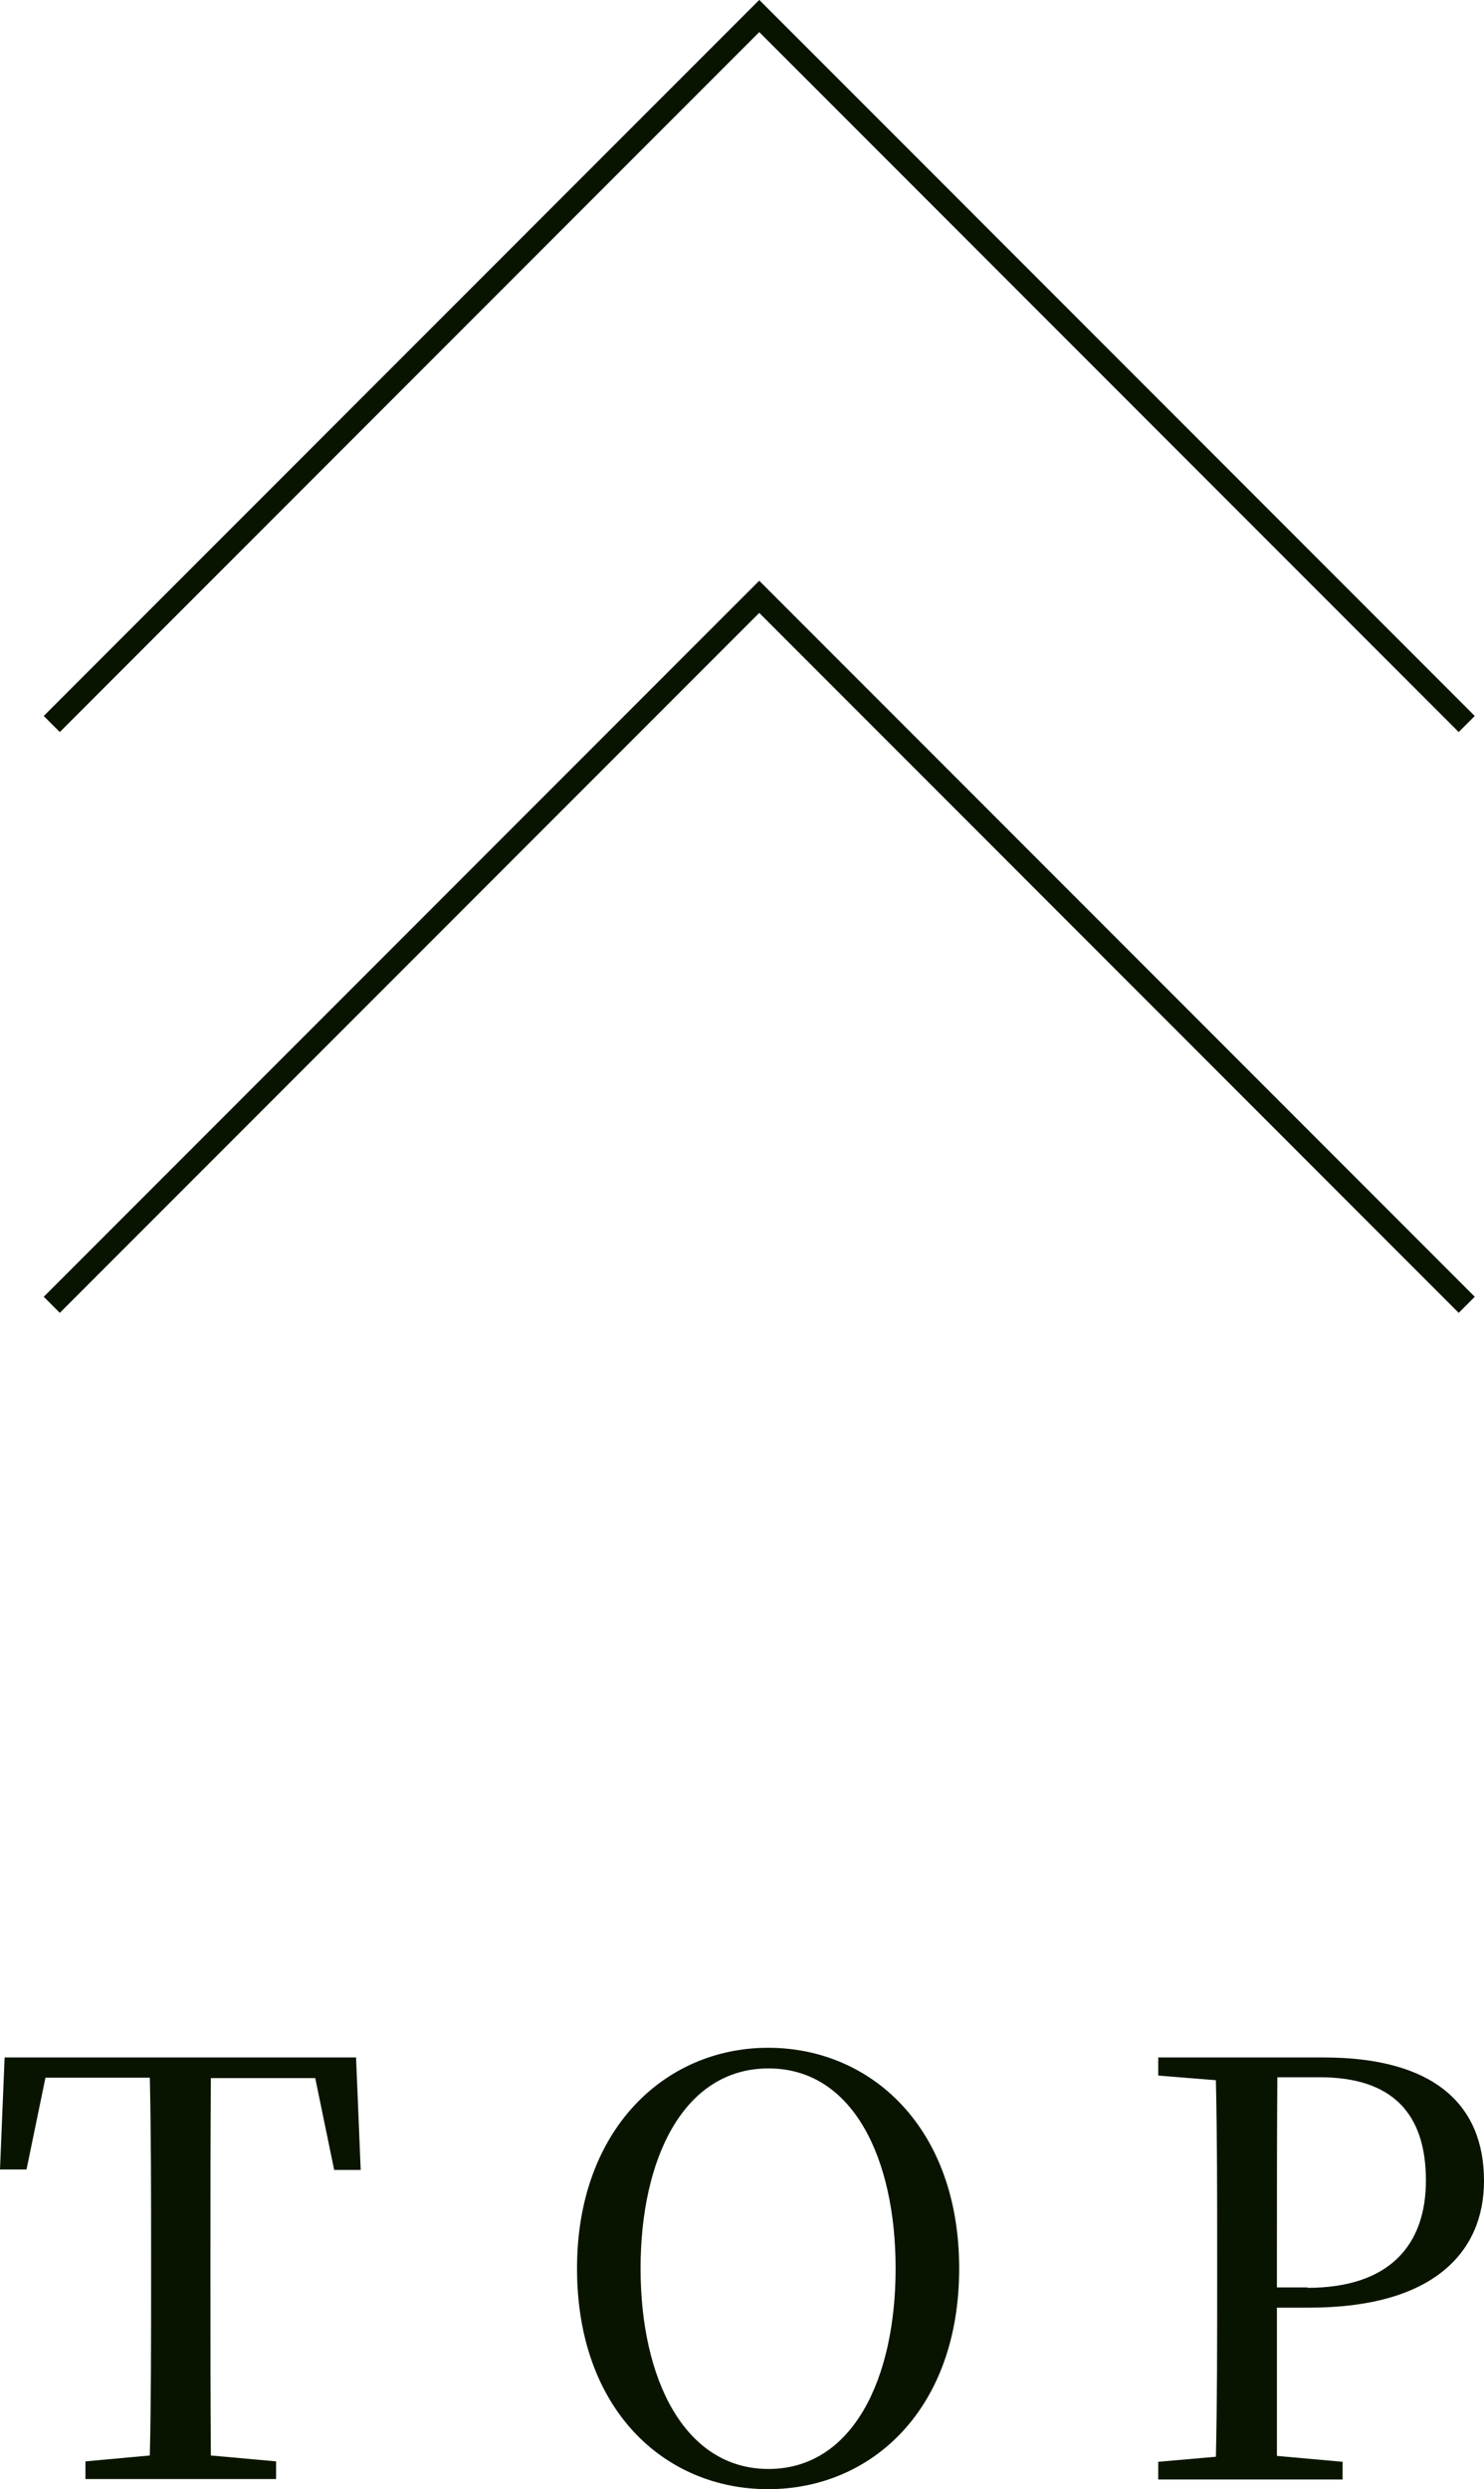
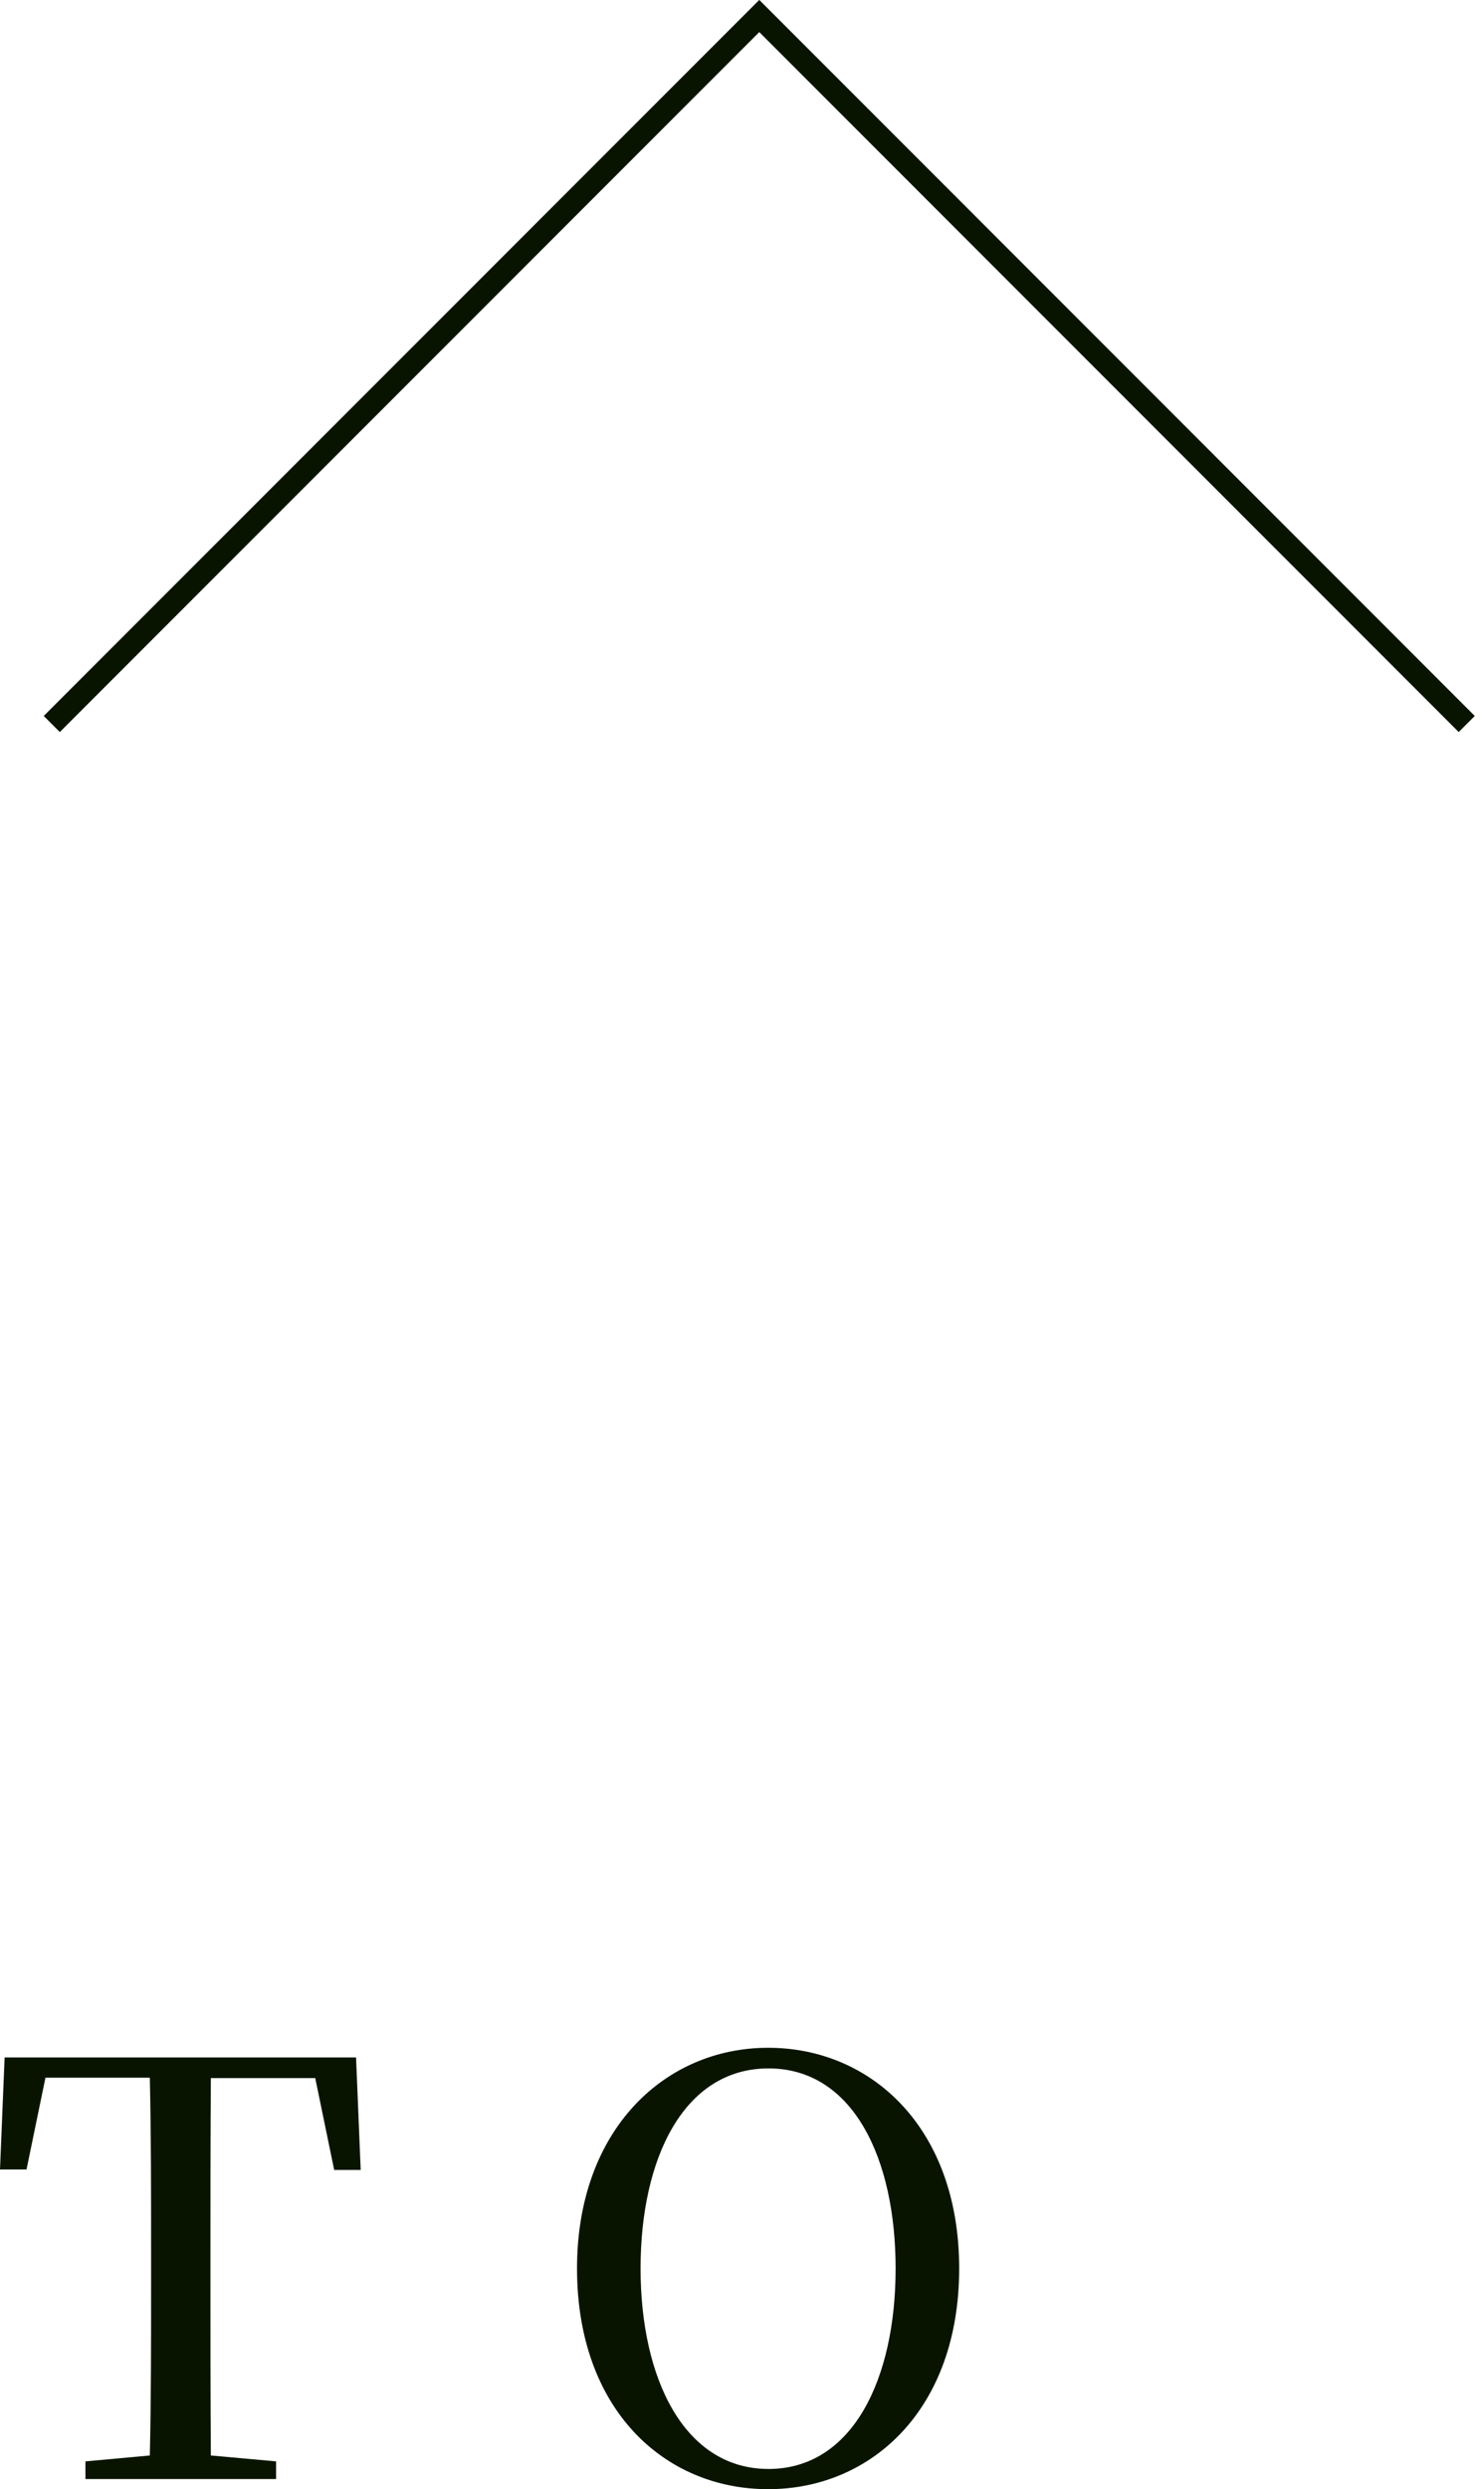
<svg xmlns="http://www.w3.org/2000/svg" id="_レイヤー_2" data-name="レイヤー 2" viewBox="0 0 35.26 59.1">
  <defs>
    <style>
      .cls-1 {
        fill: #091400;
      }

      .cls-2 {
        fill: none;
        stroke: #091400;
        stroke-miterlimit: 10;
        stroke-width: .54px;
      }
    </style>
  </defs>
  <g id="_レイヤー_1-2" data-name="レイヤー 1">
    <g>
      <g>
        <polyline class="cls-2" points="1.23 17.19 18.04 .38 34.85 17.19" />
-         <polyline class="cls-2" points="1.23 30.98 18.04 14.17 34.85 30.98" />
      </g>
      <g>
        <path class="cls-1" d="m.11,48.85h8.35l.11,2.67h-.63l-.45-2.18h-2.48c-.01,1.37-.01,2.76-.01,4.16v.71c0,1.37,0,2.74.01,4.09l1.55.14v.42H2.03v-.42l1.53-.14c.03-1.34.03-2.71.03-4.08v-.73c0-1.4,0-2.78-.03-4.16H1.08l-.45,2.18h-.63l.11-2.67Z" />
        <path class="cls-1" d="m13.71,53.86c0-3.3,2.09-5.24,4.54-5.24s4.54,1.9,4.54,5.24-2.08,5.24-4.54,5.24-4.54-1.89-4.54-5.24Zm7.57,0c0-2.61-1.01-4.75-3.02-4.75s-3.04,2.13-3.04,4.75,1.04,4.76,3.04,4.76,3.02-2.14,3.02-4.76Z" />
-         <path class="cls-1" d="m27.52,48.85h3.93c2.61,0,3.81,1.11,3.81,2.93,0,1.7-1.21,3.01-4.15,3.01h-.77v3.52s1.56.14,1.56.14v.42h-4.38v-.42l1.37-.12c.03-1.34.03-2.72.03-4.09v-.73c0-1.38,0-2.75-.03-4.12l-1.37-.11v-.42Zm3.54,5.47c1.98,0,2.82-1.04,2.82-2.55,0-1.6-.81-2.45-2.52-2.45h-1.01c-.01,1.38-.01,2.78-.01,4.17v.82h.73Z" />
      </g>
    </g>
  </g>
</svg>